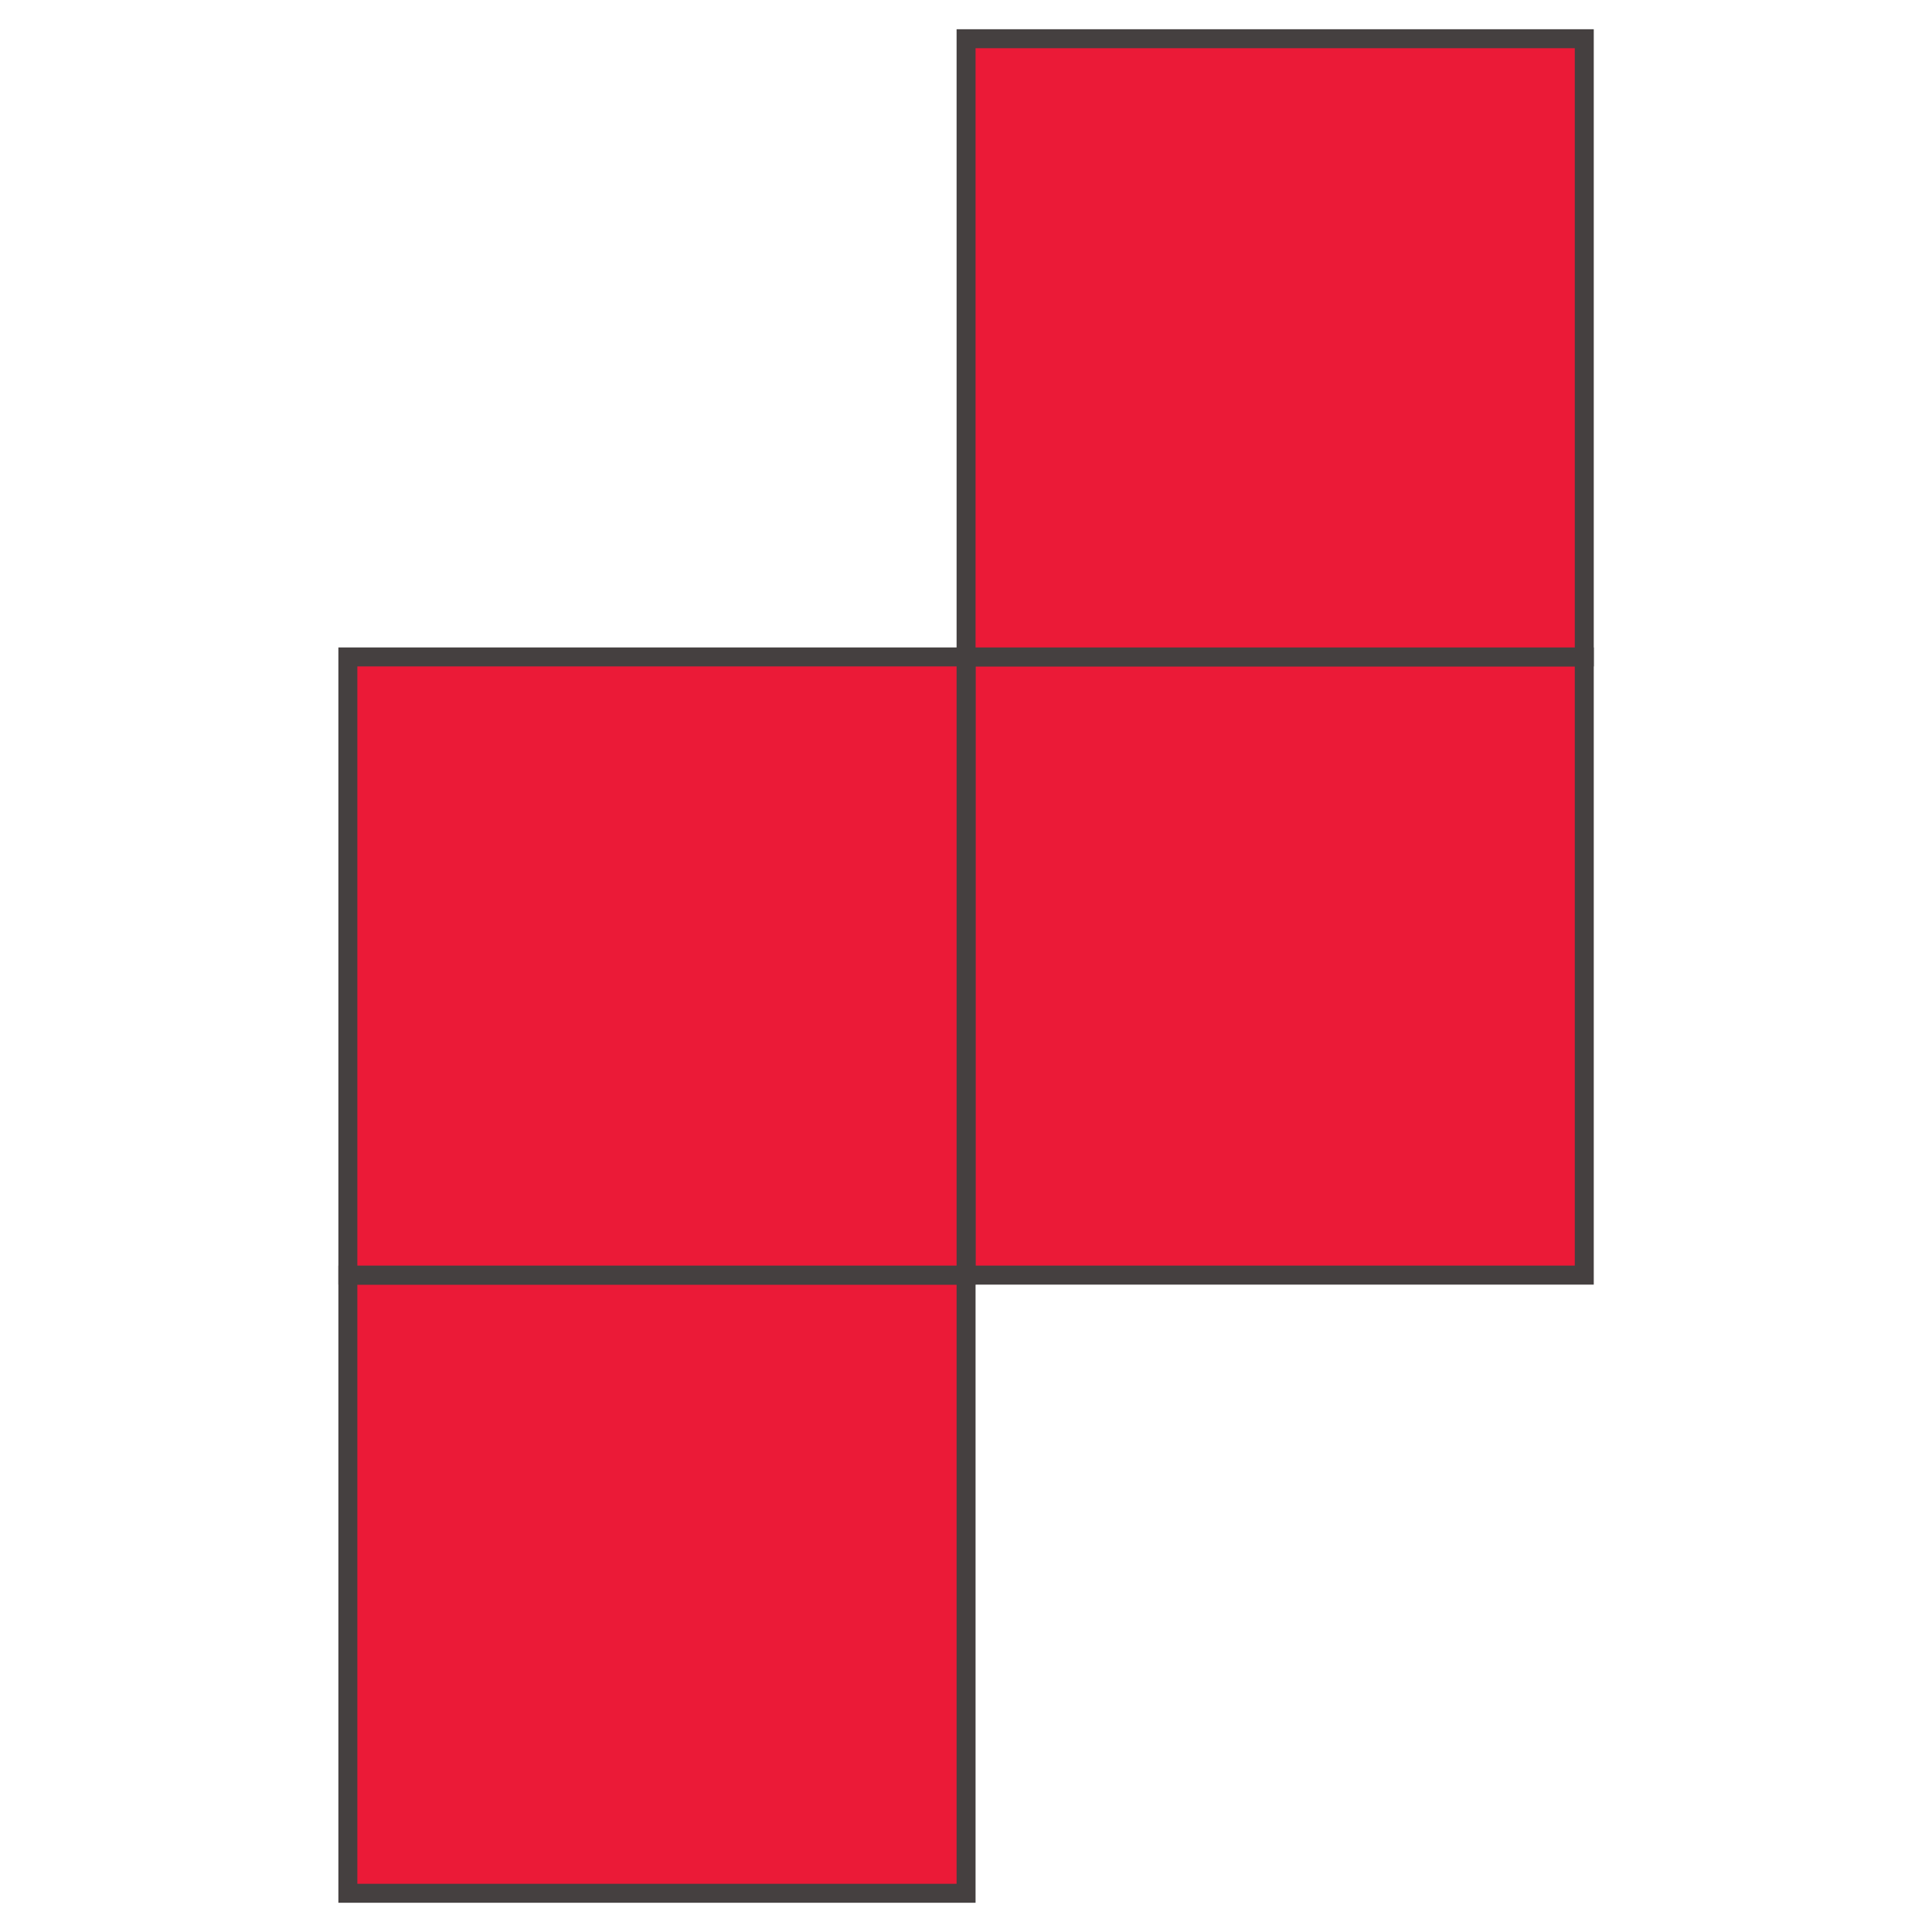
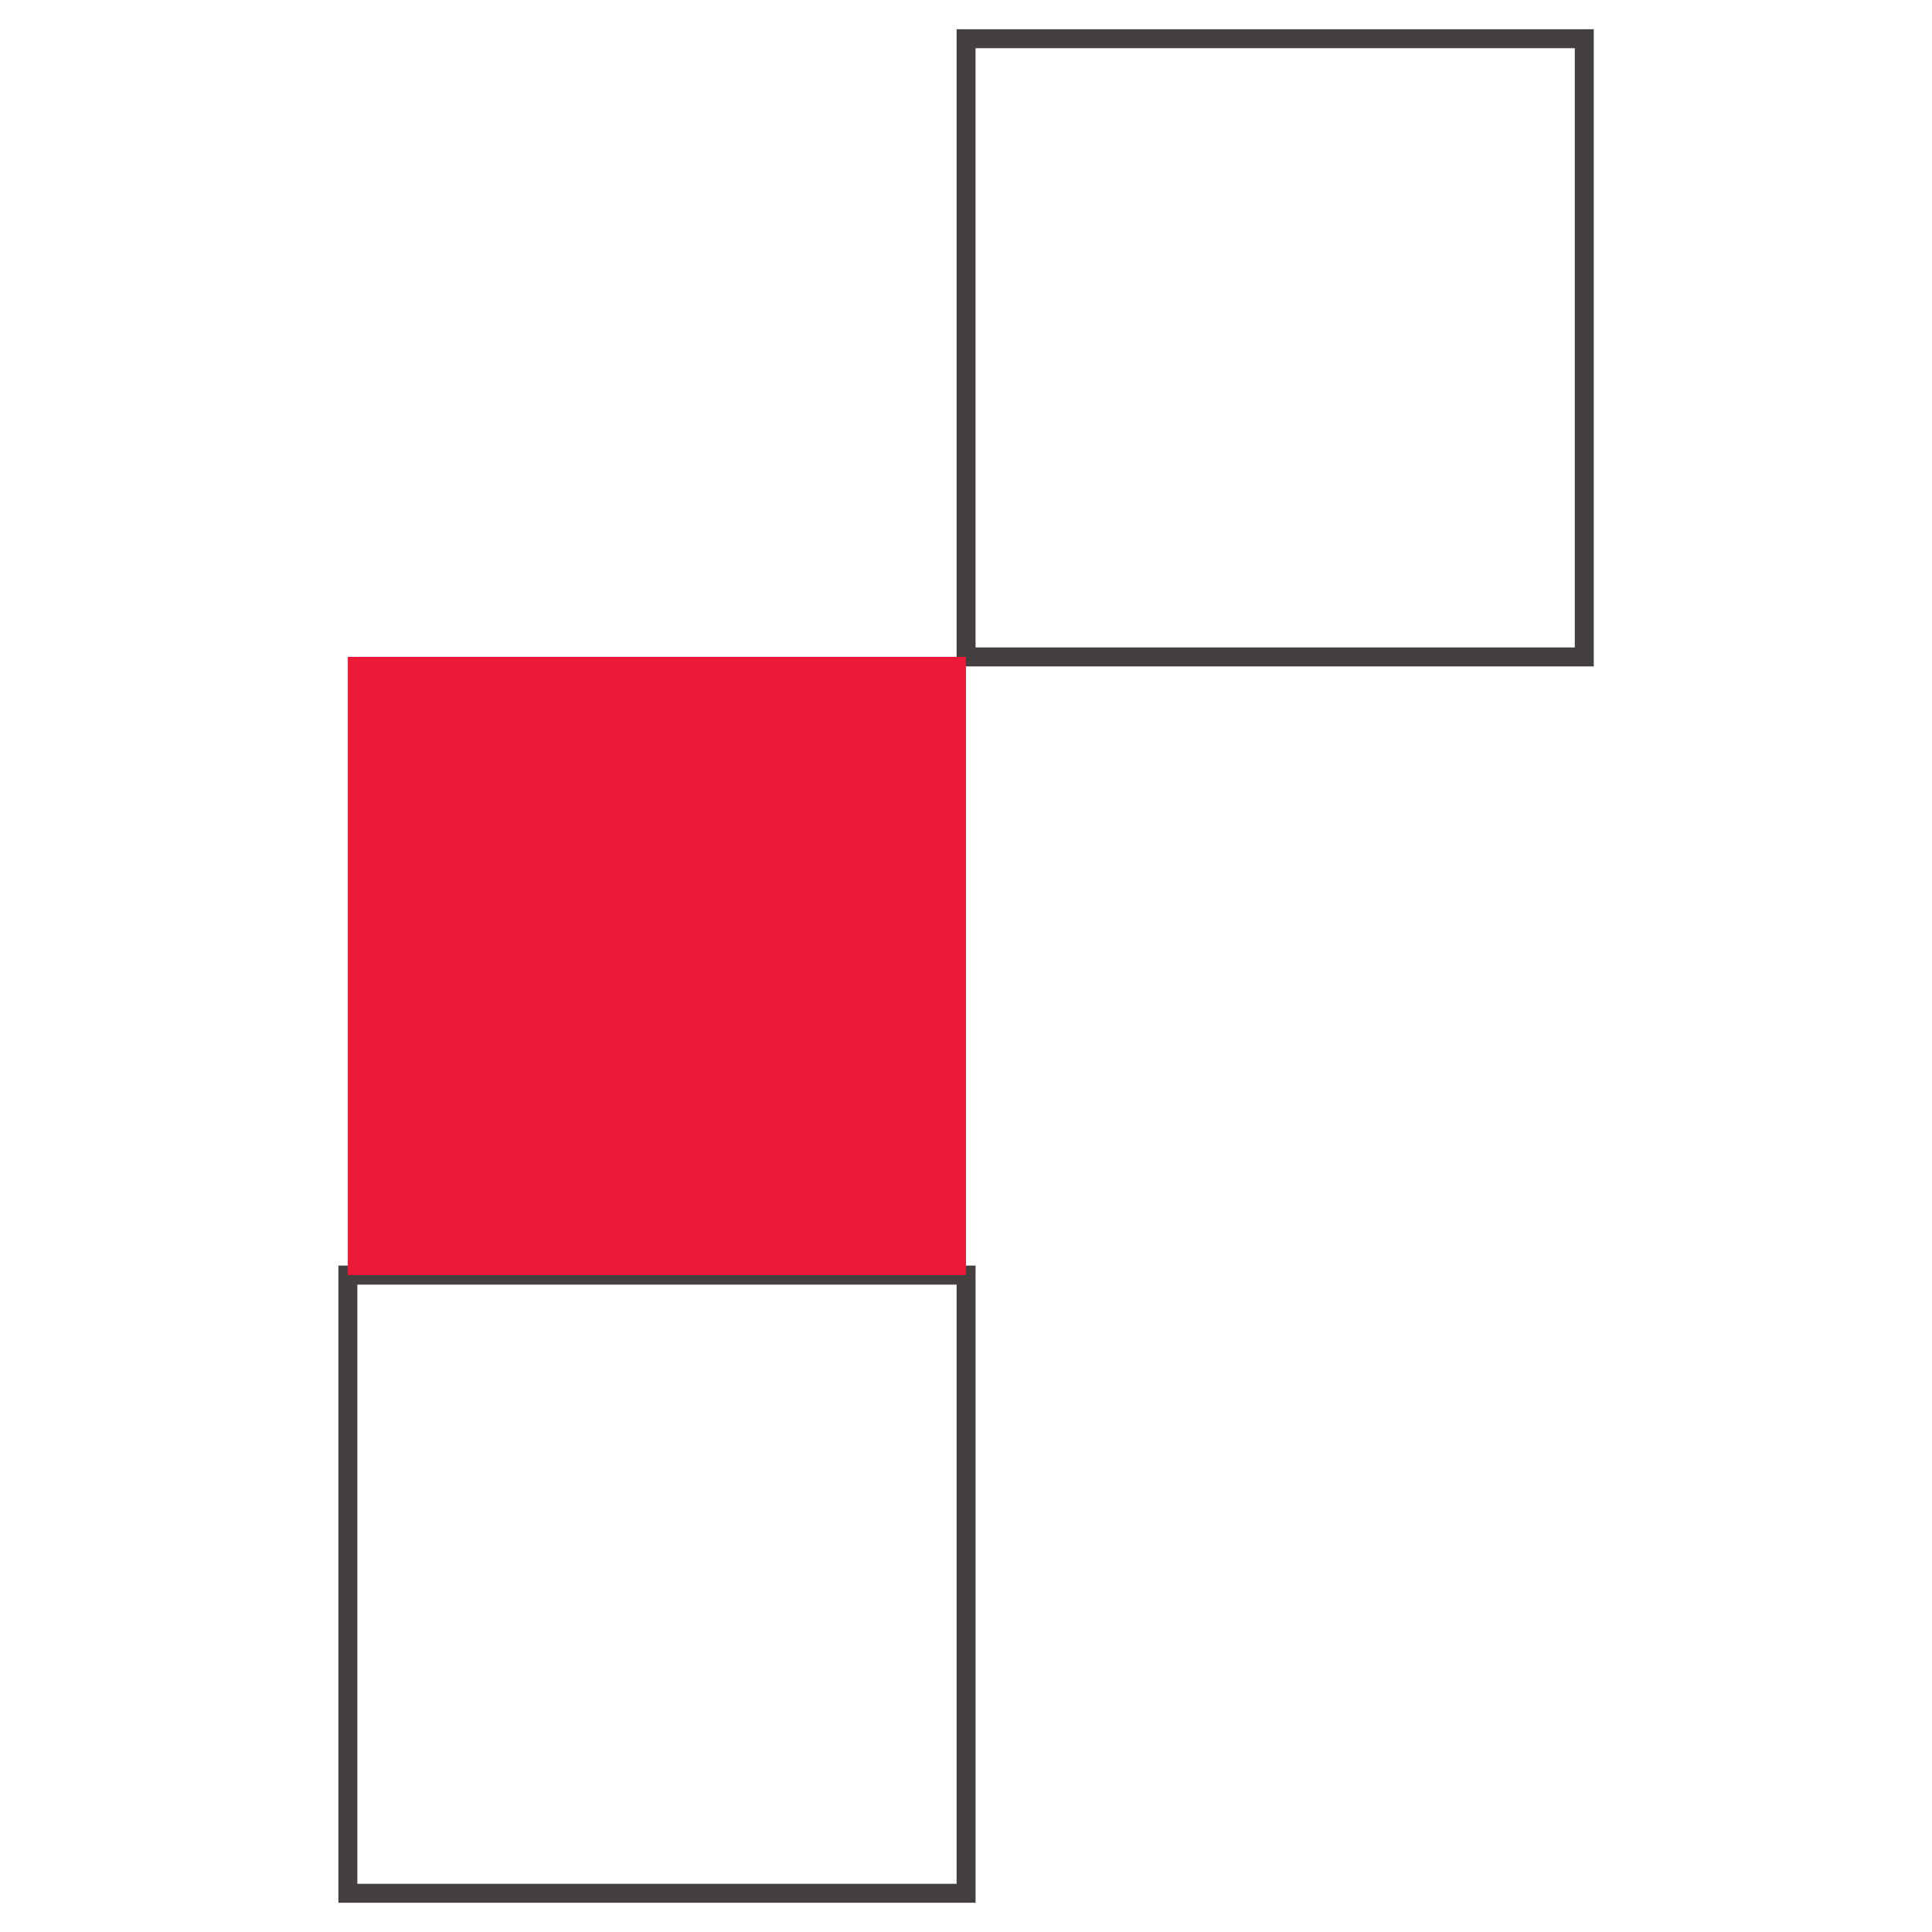
<svg xmlns="http://www.w3.org/2000/svg" xml:space="preserve" width="2.709mm" height="2.709mm" version="1.1" style="shape-rendering:geometricPrecision; text-rendering:geometricPrecision; image-rendering:optimizeQuality; fill-rule:evenodd; clip-rule:evenodd" viewBox="0 0 270.92 270.92">
  <defs>
    <style type="text/css"> .fil0 {fill:#EB1A37} .fil1 {fill:#454040;fill-rule:nonzero} </style>
  </defs>
  <g id="Слой_x0020_1">
-     <polygon class="fil0" points="222.15,178.8 222.15,92.11 135.46,92.11 135.46,178.8 " />
-     <path class="fil1" d="M220.83 177.47l0 -84.02 -84.03 0 0 84.02 84.03 0zm2.66 -85.35l0 88.02 -89.35 0 0 -89.35 89.35 0 0 1.33z" />
-     <polygon class="fil0" points="222.15,92.12 222.15,5.43 135.46,5.43 135.46,92.12 " />
    <path class="fil1" d="M220.83 90.79l0 -84.03 -84.03 0 0 84.03 84.03 0zm2.66 -85.36l0 88.02 -89.35 0 0 -89.35 89.35 0 0 1.33z" />
-     <polygon class="fil0" points="135.46,265.48 135.46,178.79 48.77,178.79 48.77,265.48 " />
    <path class="fil1" d="M134.14 264.16l0 -84.02 -84.03 0 0 84.02 84.03 0zm2.66 -85.36l0 88.02 -89.35 0 0 -89.35 89.35 0 0 1.33z" />
    <polygon class="fil0" points="135.46,178.8 135.46,92.11 48.77,92.11 48.77,178.8 " />
-     <path class="fil1" d="M134.14 177.47l0 -84.02 -84.03 0 0 84.02 84.03 0zm2.66 -85.35l0 88.02 -89.35 0 0 -89.35 89.35 0 0 1.33z" />
  </g>
</svg>